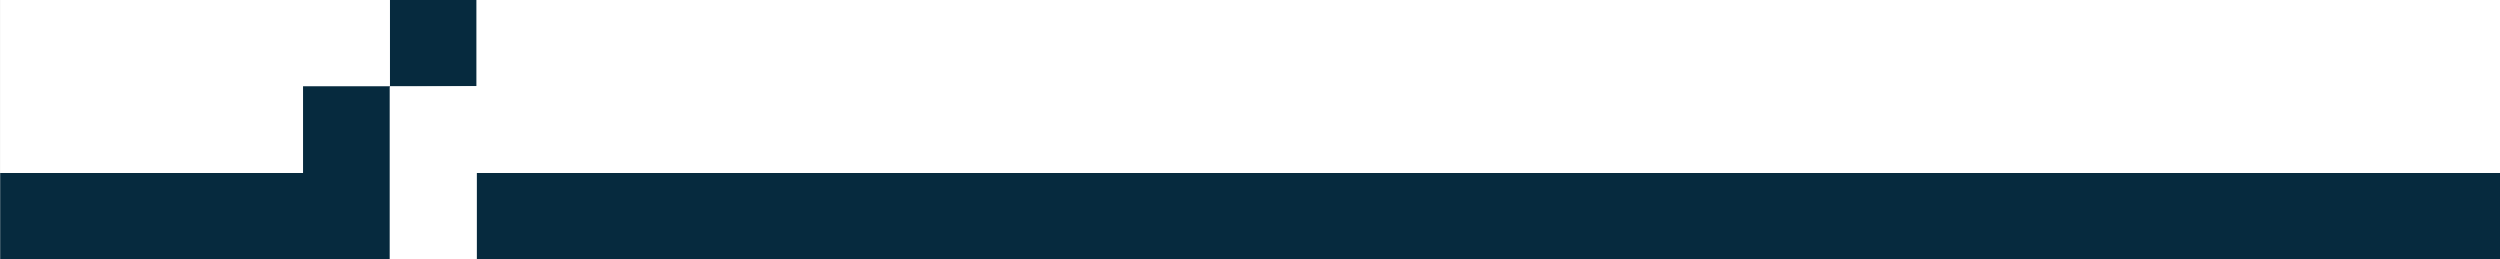
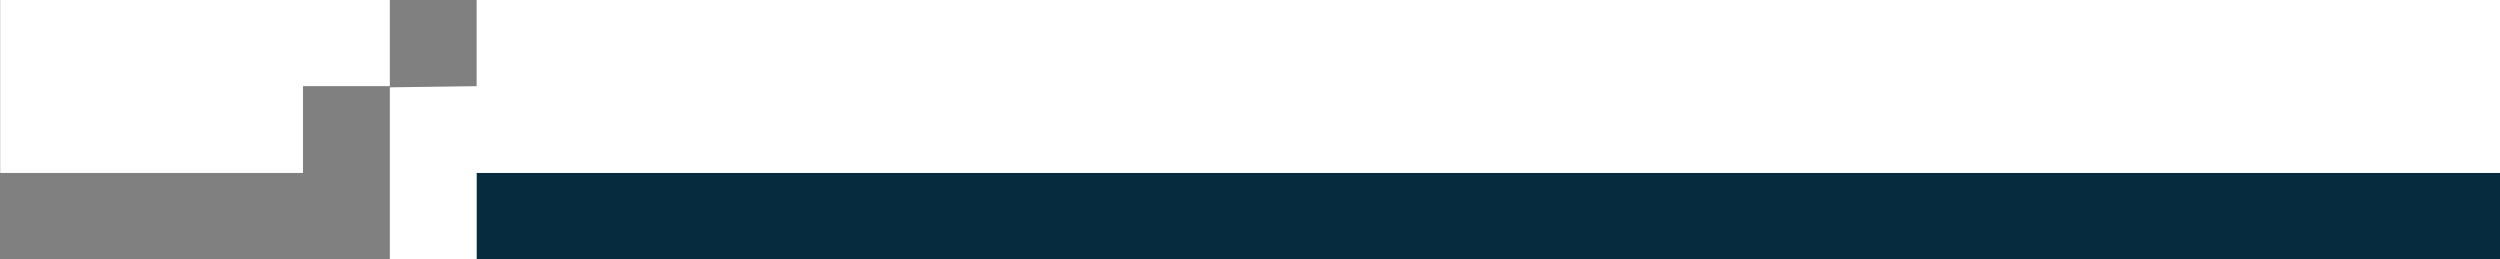
<svg xmlns="http://www.w3.org/2000/svg" id="b00a2f0f-6229-4f67-b24f-bc614aacc0d9" data-name="Layer 1" viewBox="0 0 1920 199">
  <rect x="0" y="0" width="1920" height="199" fill="#808080" stroke="none" />
  <defs>
    <style>.f16e9fe0-6528-4ad5-97c1-e8e8c2bd6acc{fill:#fff;}.be33614a-a40e-4419-8031-927cebb13f0b{fill:#062a3e;}</style>
  </defs>
-   <rect class="f16e9fe0-6528-4ad5-97c1-e8e8c2bd6acc" x="0.15" y="-0.5" width="1920" height="200" />
  <rect class="be33614a-a40e-4419-8031-927cebb13f0b" x="366.05" y="132.83" width="1554.1" height="66.67" />
-   <polygon class="be33614a-a40e-4419-8031-927cebb13f0b" points="299.39 66.17 232.72 66.17 232.72 132.83 0.15 132.83 0.15 199.75 299.39 200.54 299.39 132.83 299.39 66.17" />
-   <rect class="be33614a-a40e-4419-8031-927cebb13f0b" x="299.39" y="-0.5" width="66.66" height="66.67" />
  <polygon class="f16e9fe0-6528-4ad5-97c1-e8e8c2bd6acc" points="366.05 -0.5 366.05 66.17 299.39 67.07 299.39 201.3 366.05 199.5 366.05 132.83 1920.15 132.83 1920.15 -0.5 366.05 -0.5" />
  <polygon class="f16e9fe0-6528-4ad5-97c1-e8e8c2bd6acc" points="232.72 -0.5 0.15 -0.5 0.15 132.83 232.72 132.83 232.72 66.16 299.39 66.16 299.39 -0.5 232.72 -0.5" />
</svg>